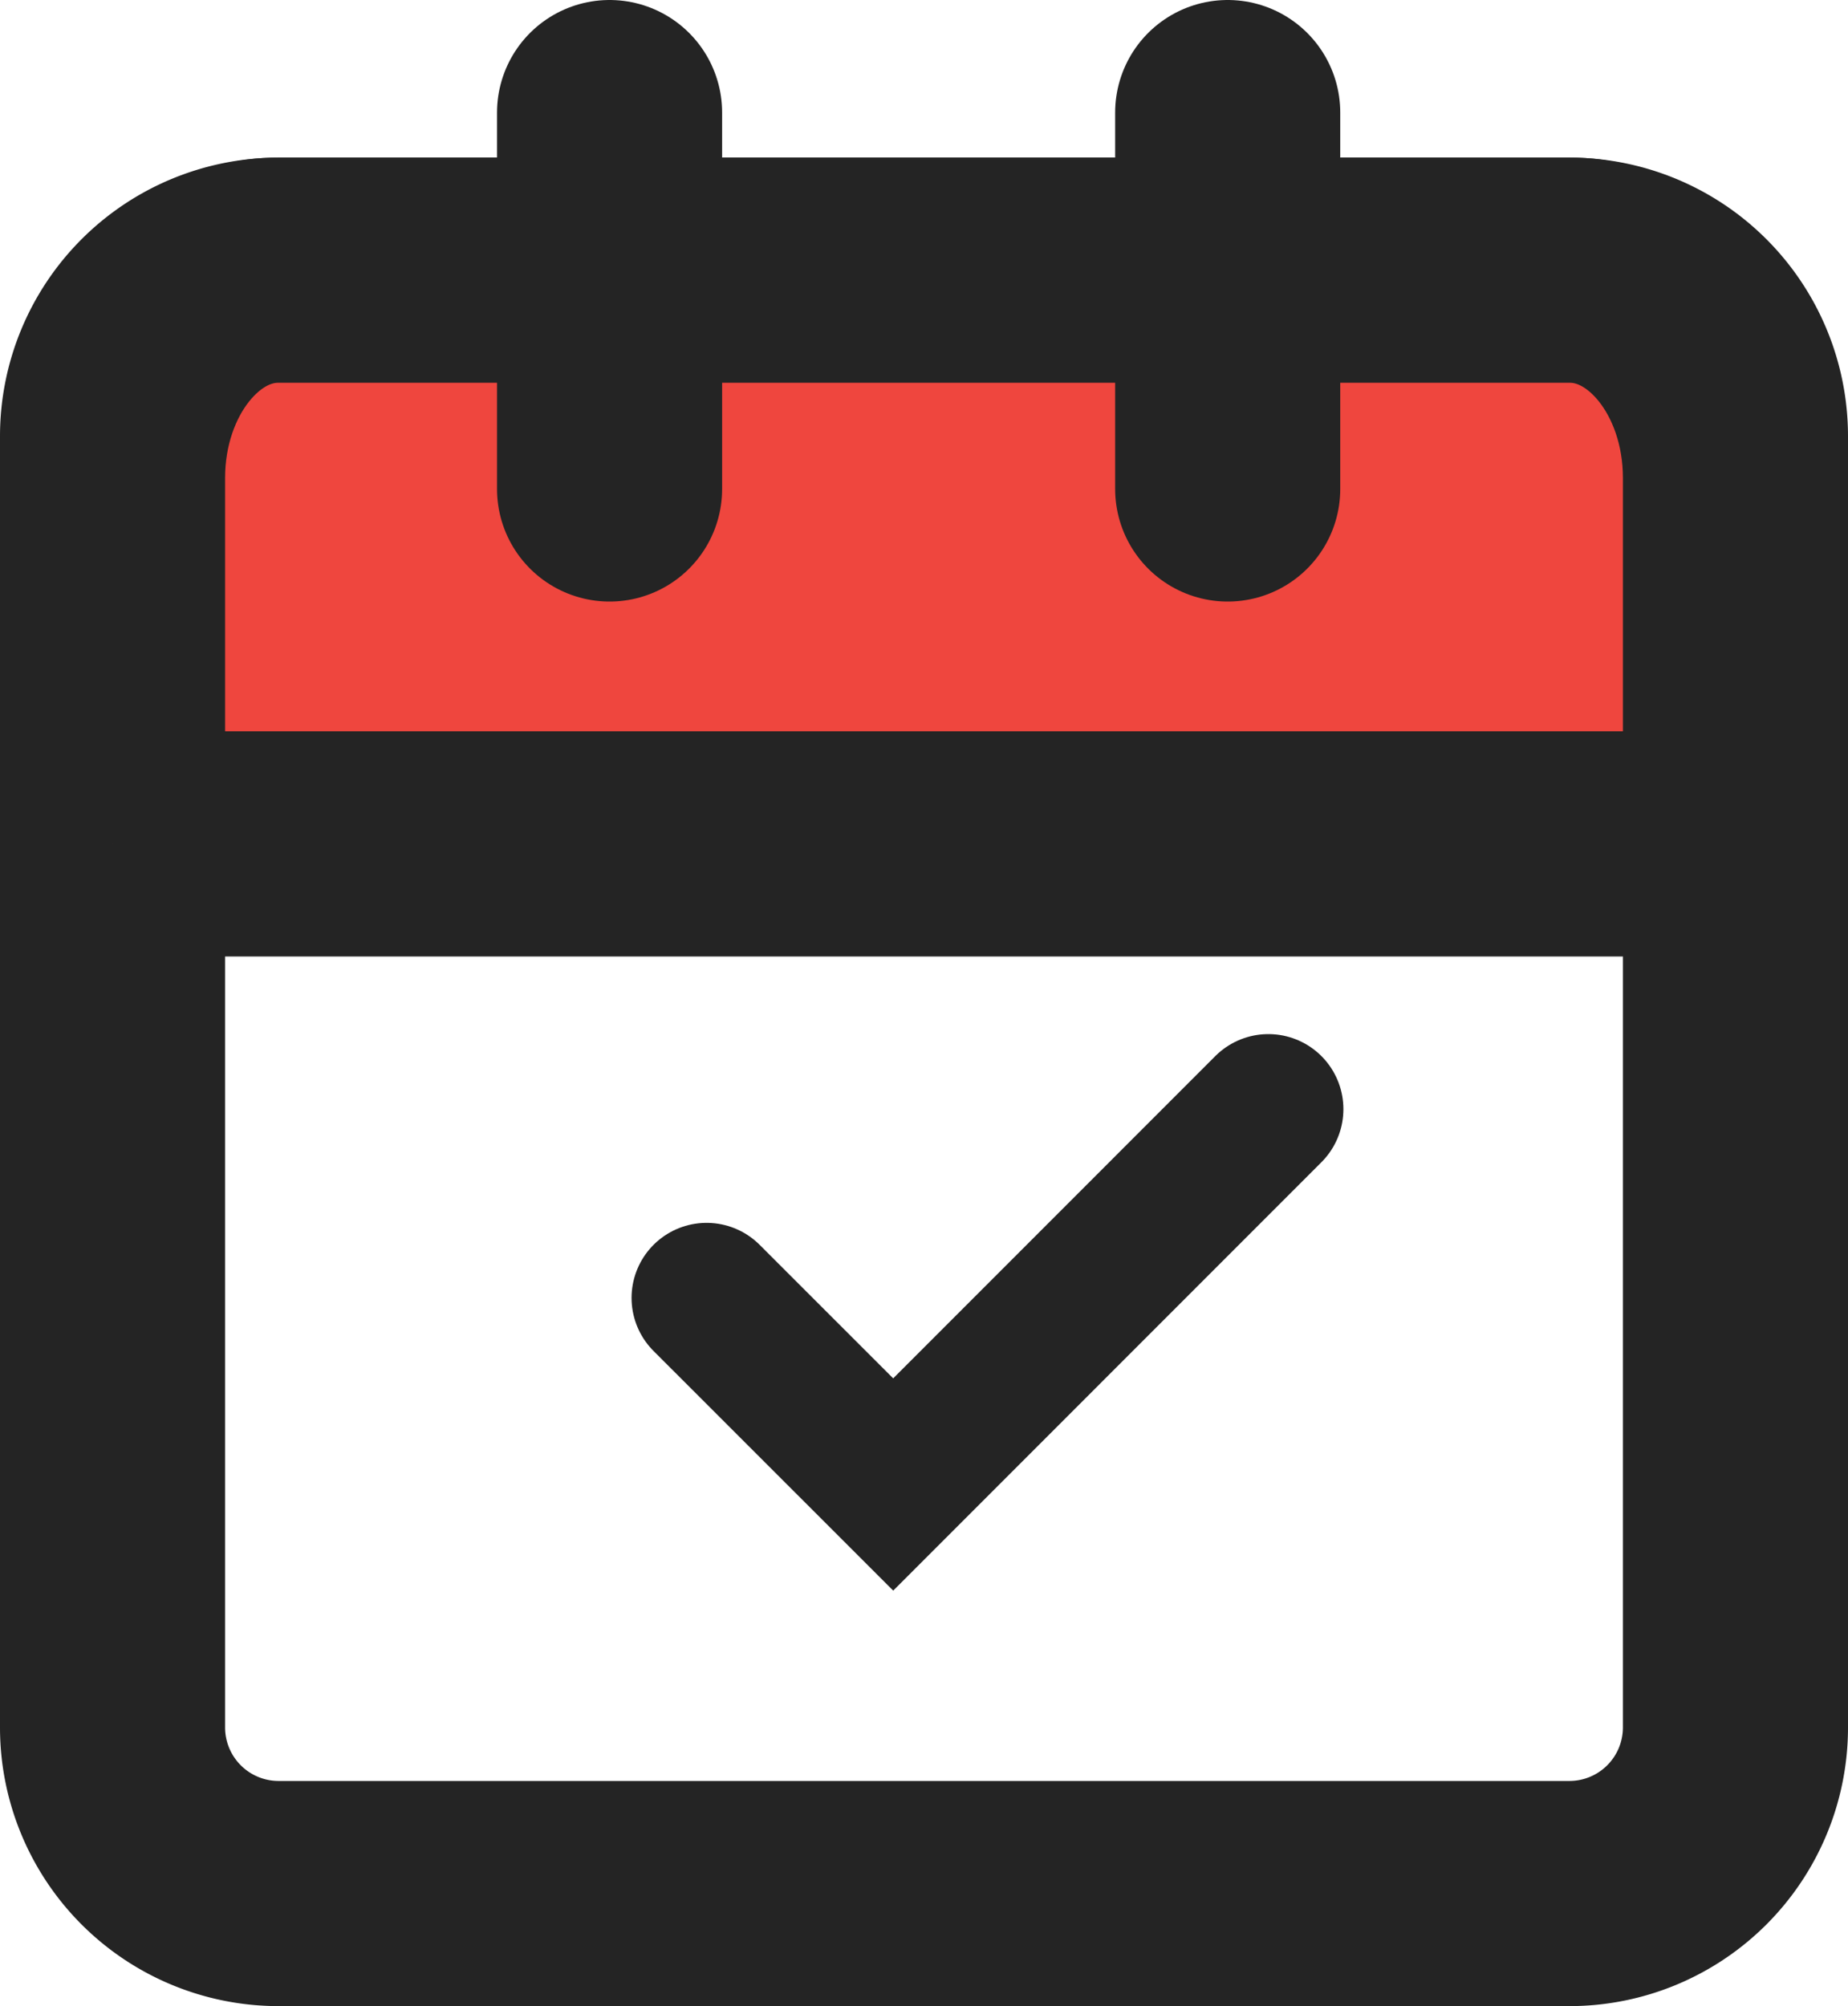
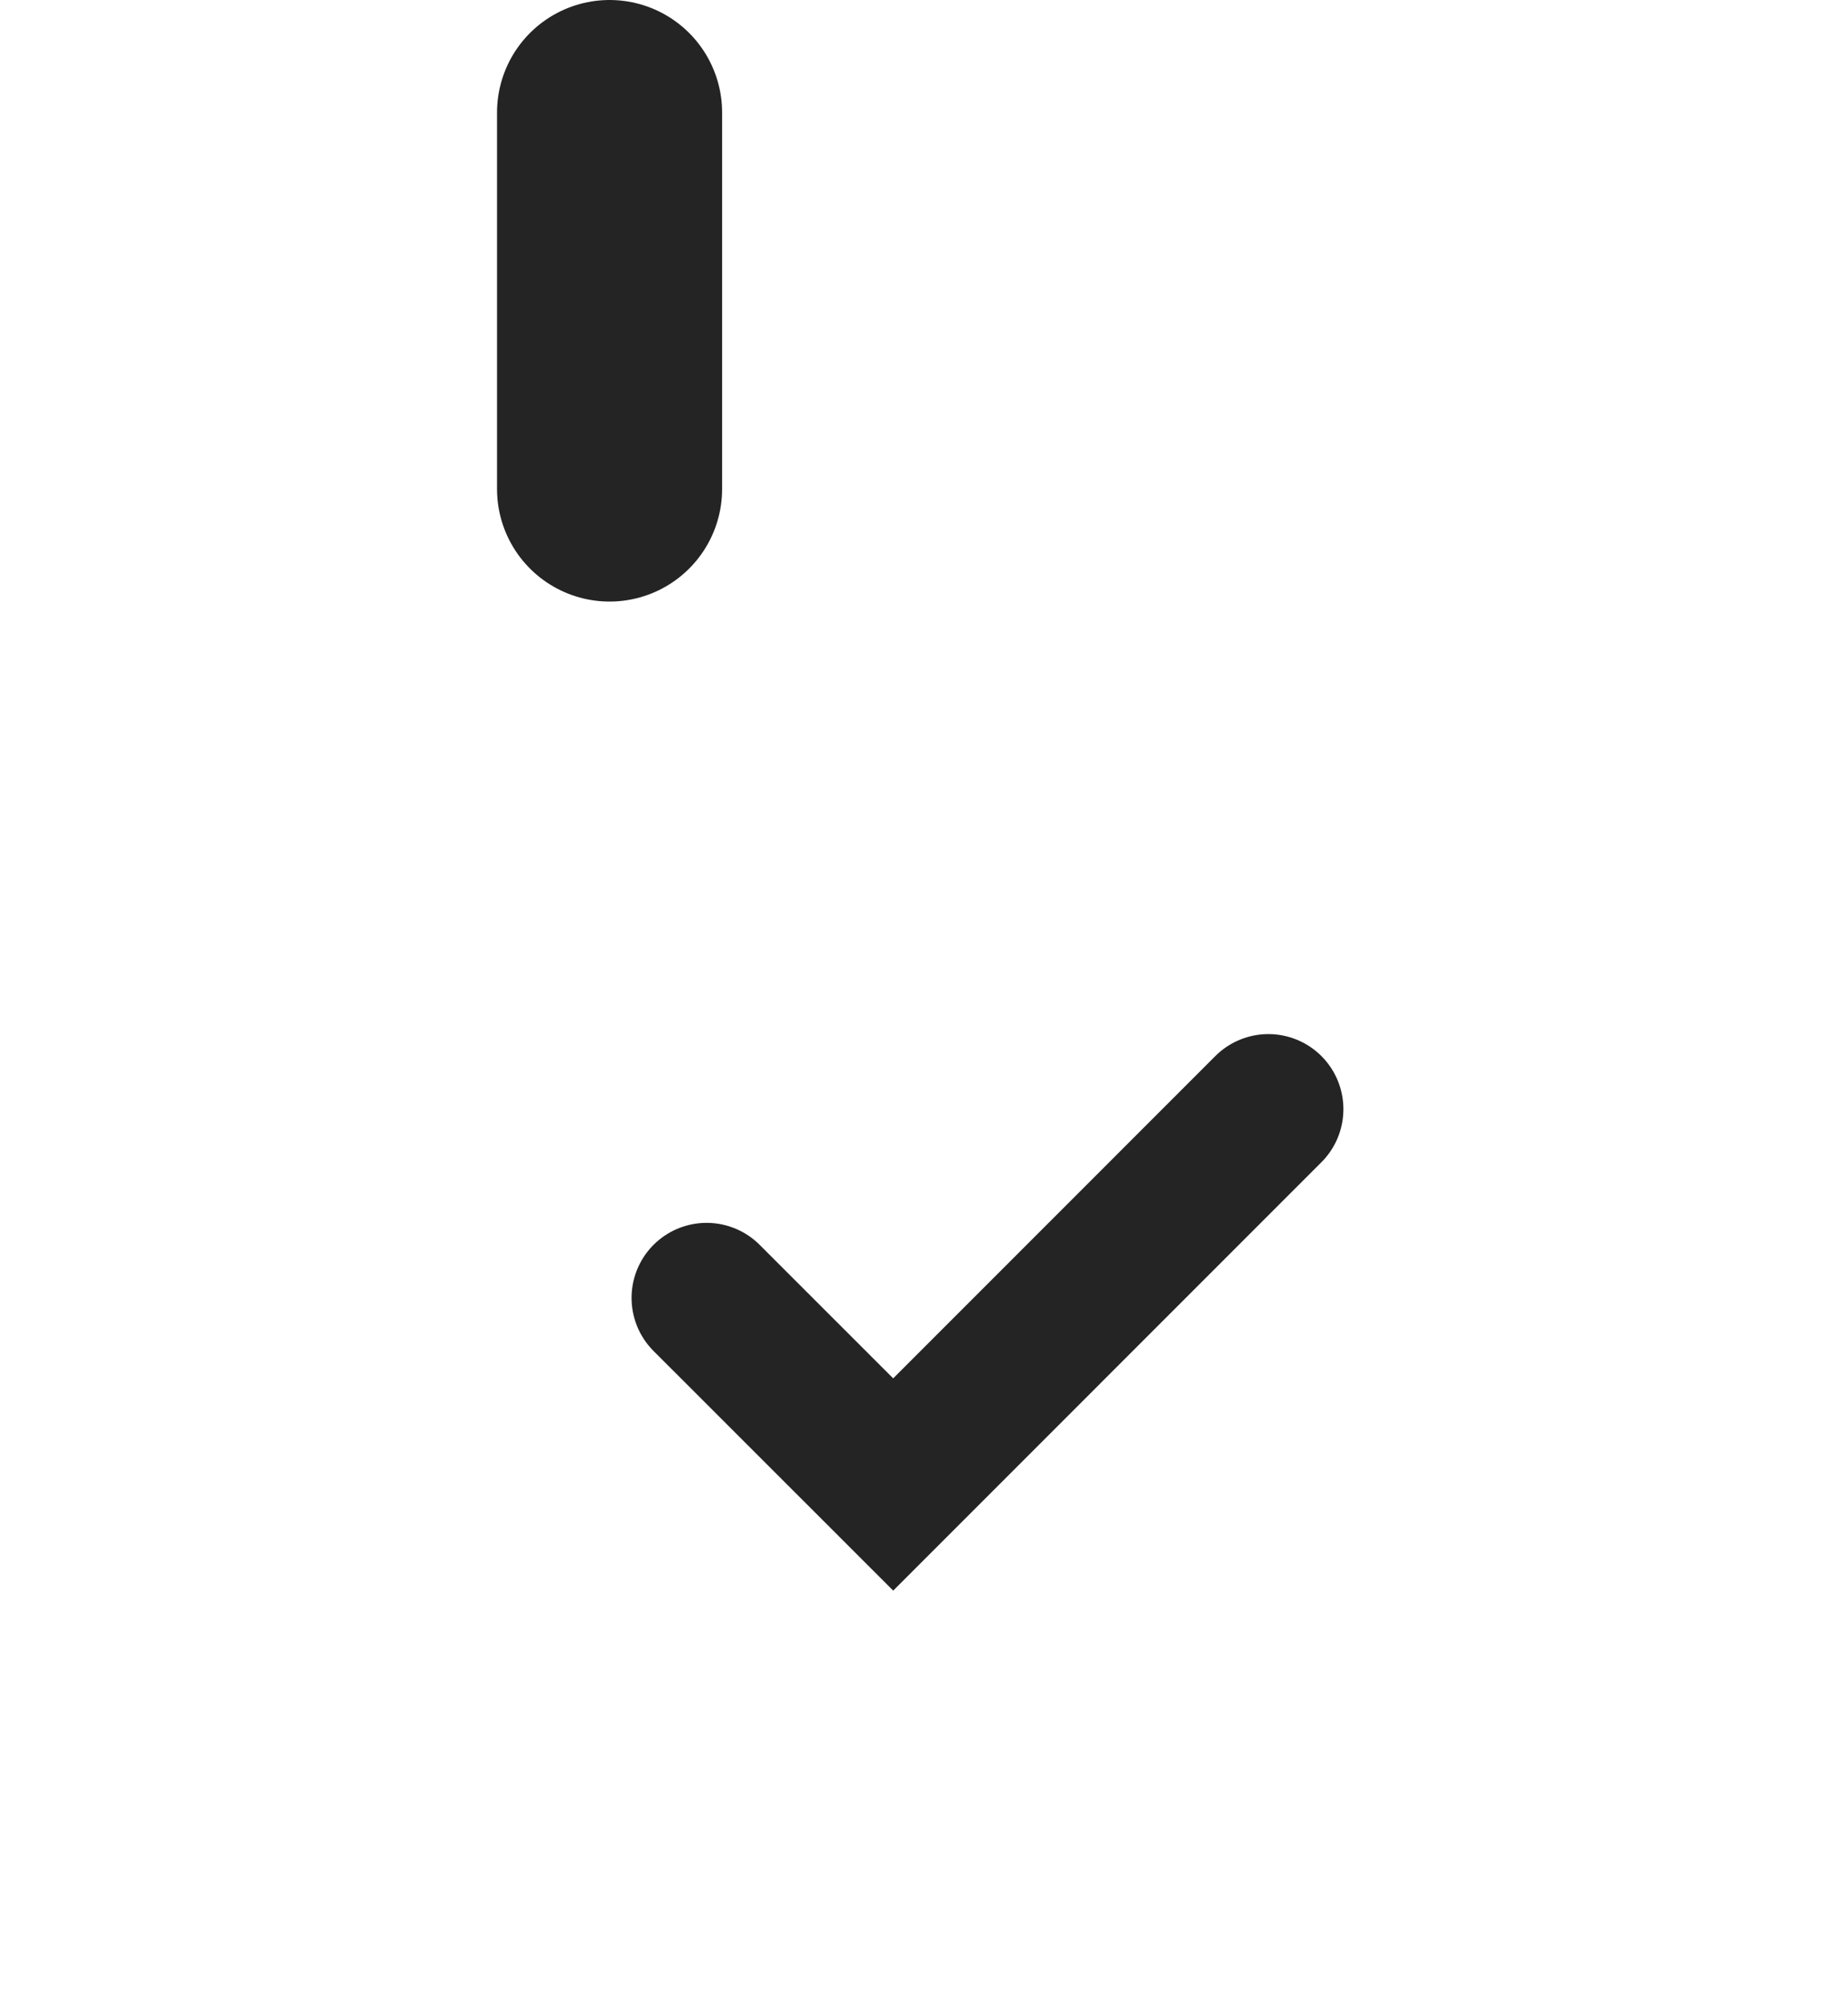
<svg xmlns="http://www.w3.org/2000/svg" id="Layer_1" data-name="Layer 1" viewBox="0 0 246.29 267.29">
  <defs>
    <style>.cls-1,.cls-4{fill:none;}.cls-1,.cls-2,.cls-3,.cls-4{stroke:#242424;stroke-linecap:round;stroke-miterlimit:10;}.cls-1,.cls-2,.cls-3{stroke-width:30px;}.cls-2{fill:#ef463e;}.cls-3{fill:#fff;}.cls-4{stroke-width:20px;}</style>
  </defs>
-   <path class="cls-1" d="M231.29,230.23a22.13,22.13,0,0,1-22.07,22.06H37.07A22.13,22.13,0,0,1,15,230.23V58.07A22.12,22.12,0,0,1,37.07,36H209.22a22.12,22.12,0,0,1,22.07,22.06Z" />
-   <path class="cls-2" d="M15,112.45V63.66C15,48.45,24.93,36,37.07,36H209.22c12.14,0,22.07,12.44,22.07,27.65v48.79H15Z" />
  <line class="cls-3" x1="81.24" y1="15" x2="81.24" y2="65.15" />
-   <line class="cls-3" x1="163.62" y1="15" x2="163.62" y2="65.15" />
  <polyline class="cls-4" points="94.17 172.93 119.04 197.79 169.04 147.78" />
</svg>